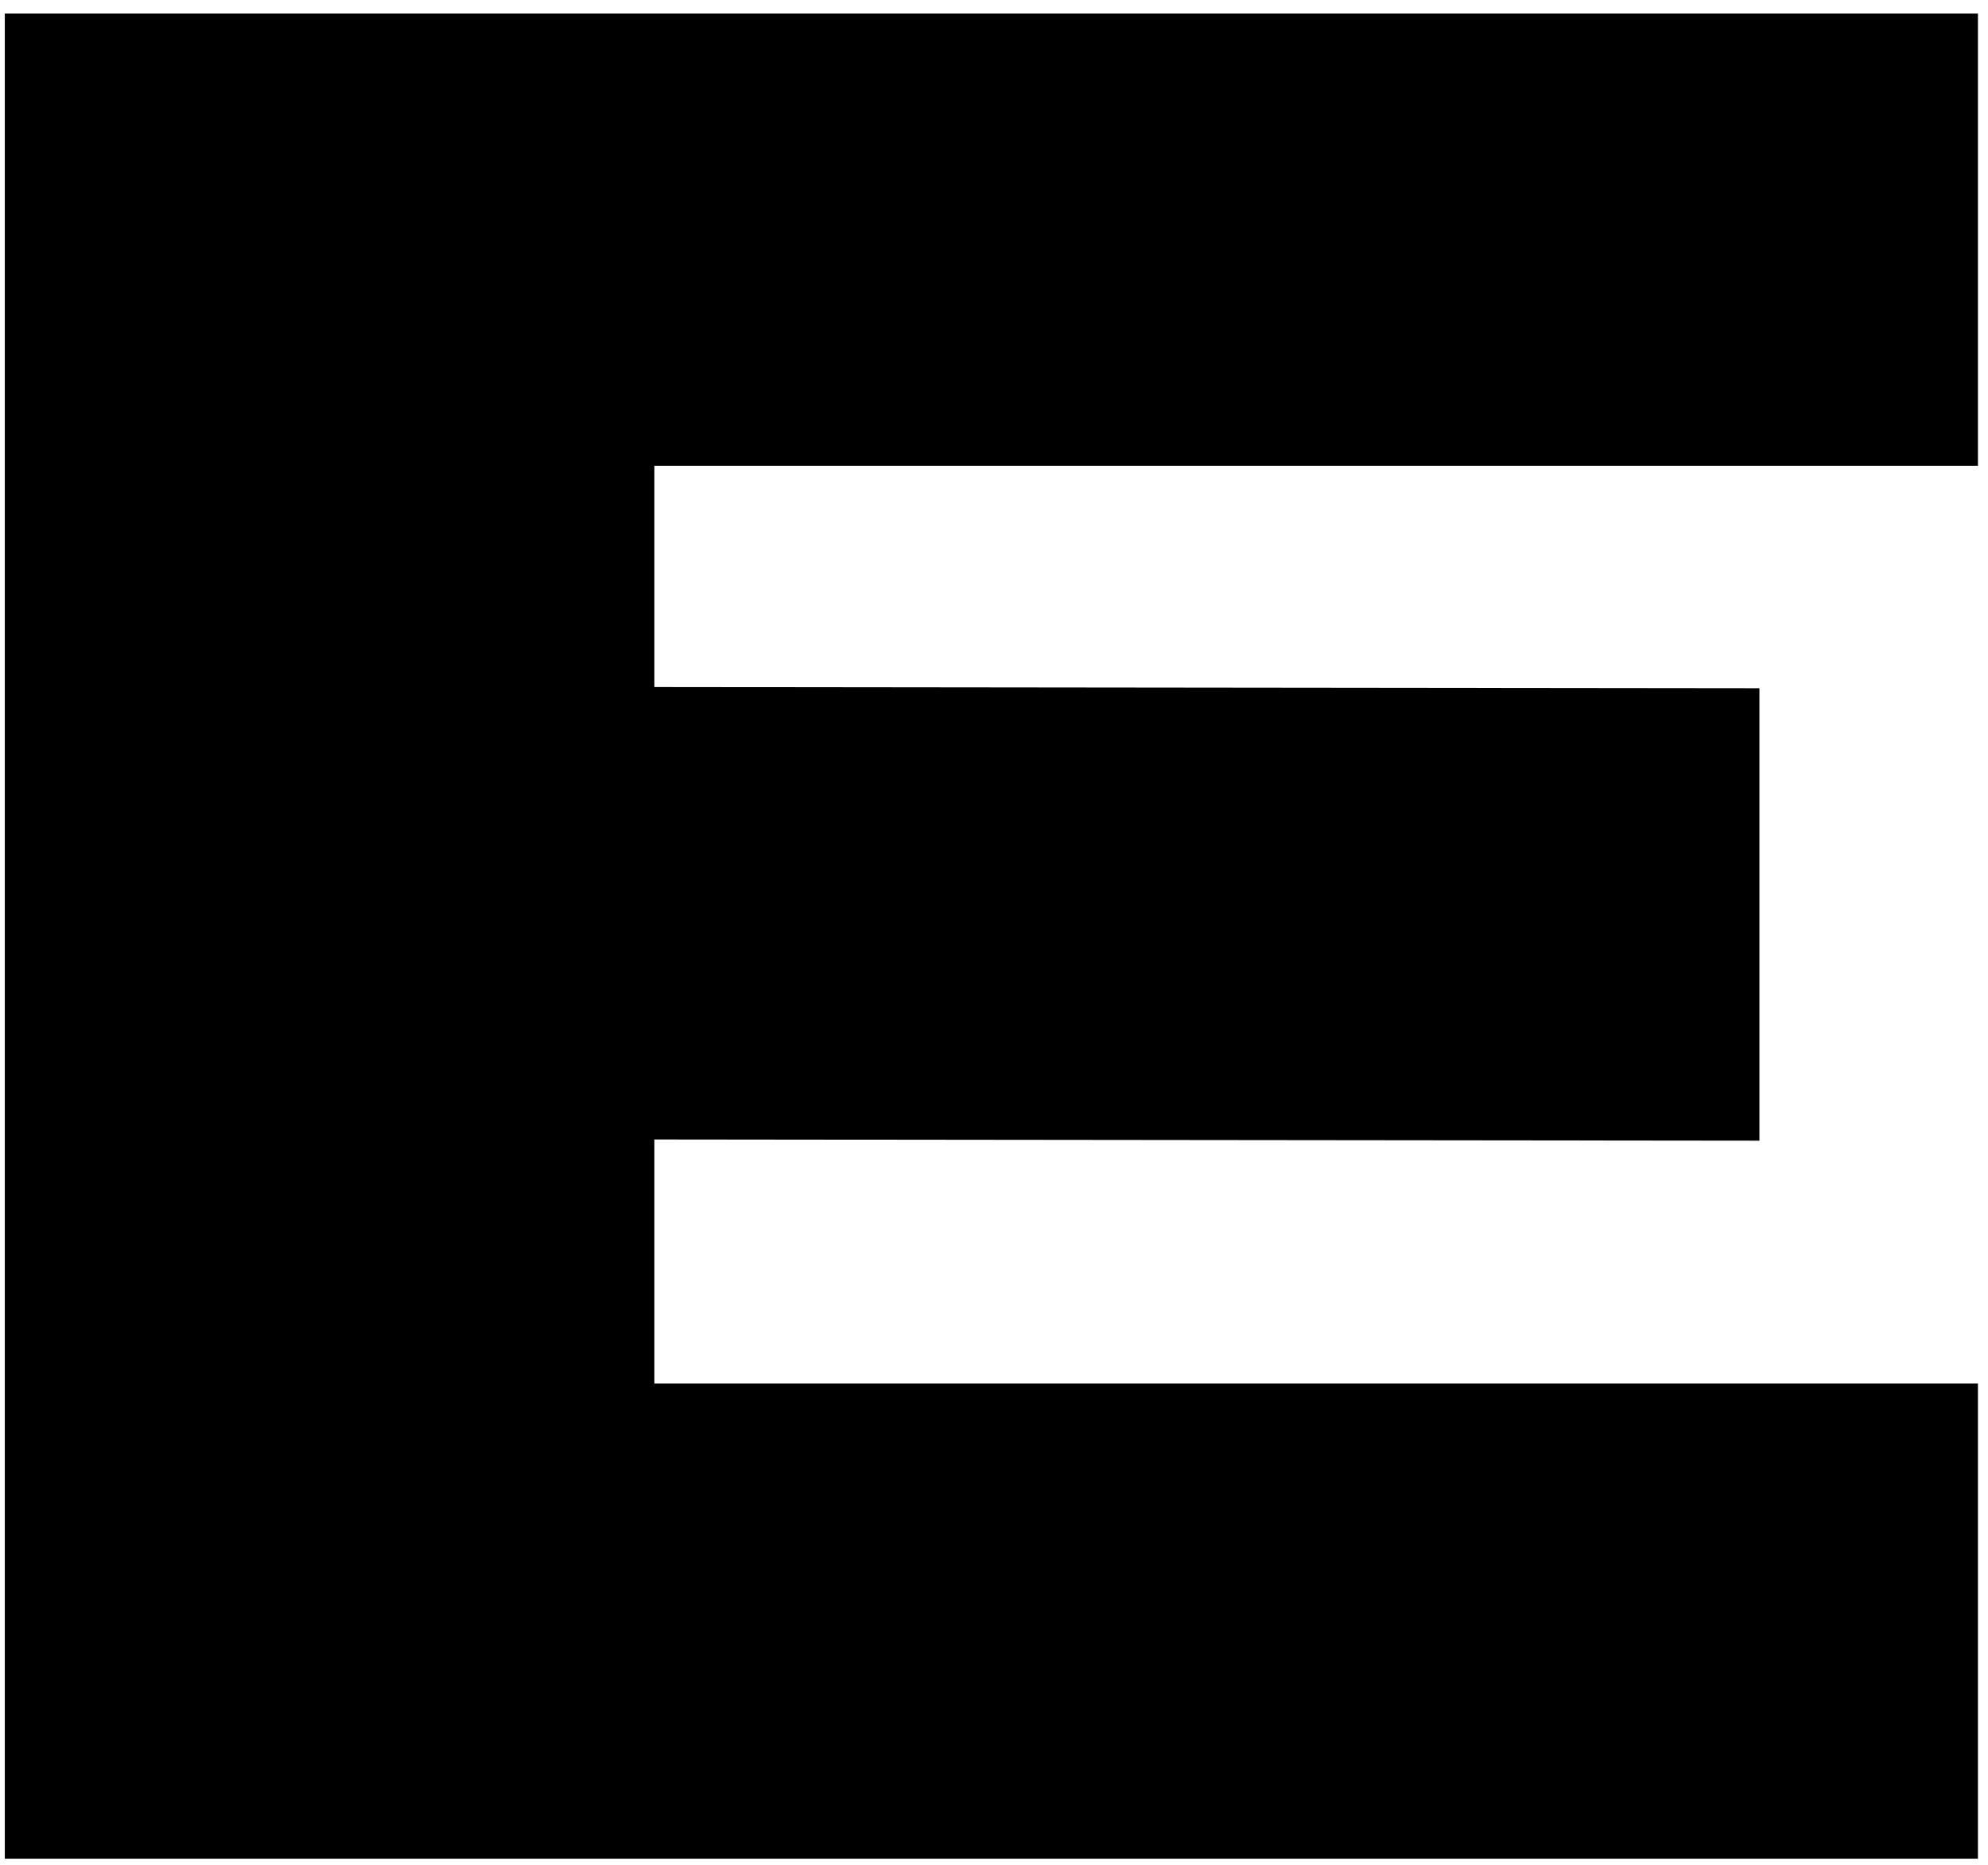
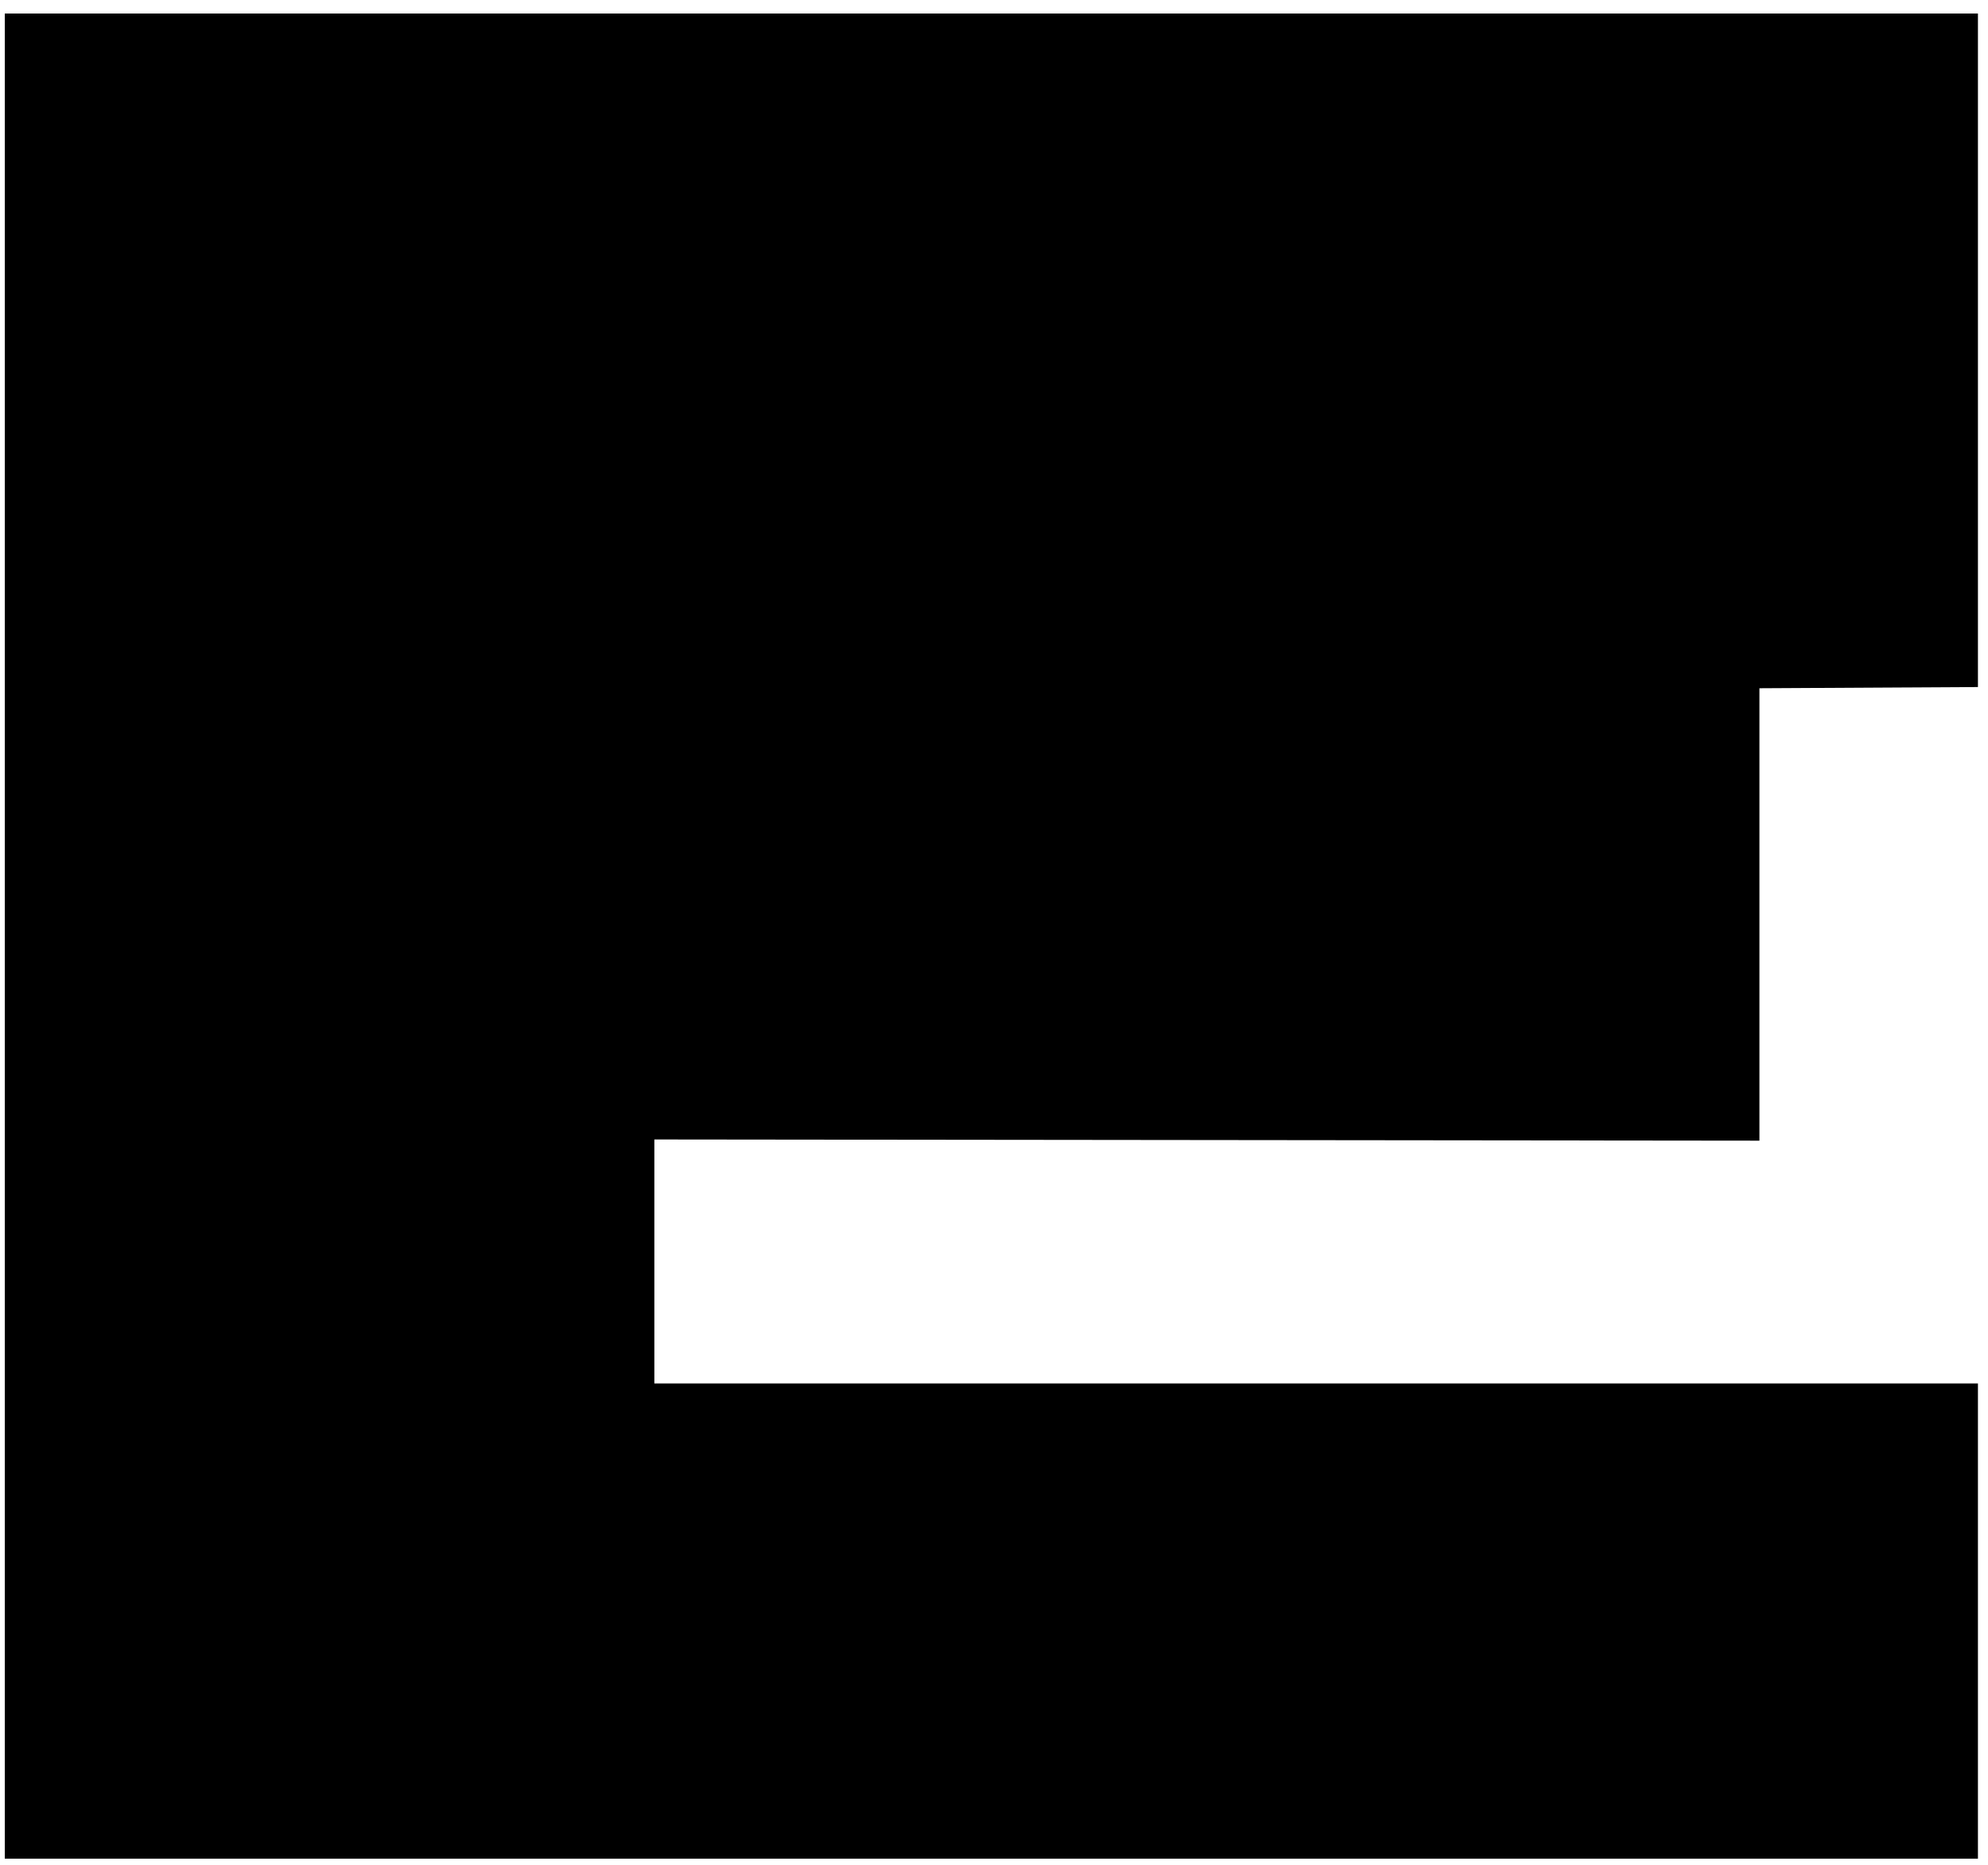
<svg xmlns="http://www.w3.org/2000/svg" width="129" height="121" viewBox="0 0 129 121" fill="none">
-   <path d="M0.312 120.594V0.876H128.347V30.228H42.461V44.576L114.168 44.654V74.007L42.461 73.929V89.759H128.347V120.594H0.312Z" fill="black" />
+   <path d="M0.312 120.594V0.876H128.347V30.228V44.576L114.168 44.654V74.007L42.461 73.929V89.759H128.347V120.594H0.312Z" fill="black" />
</svg>